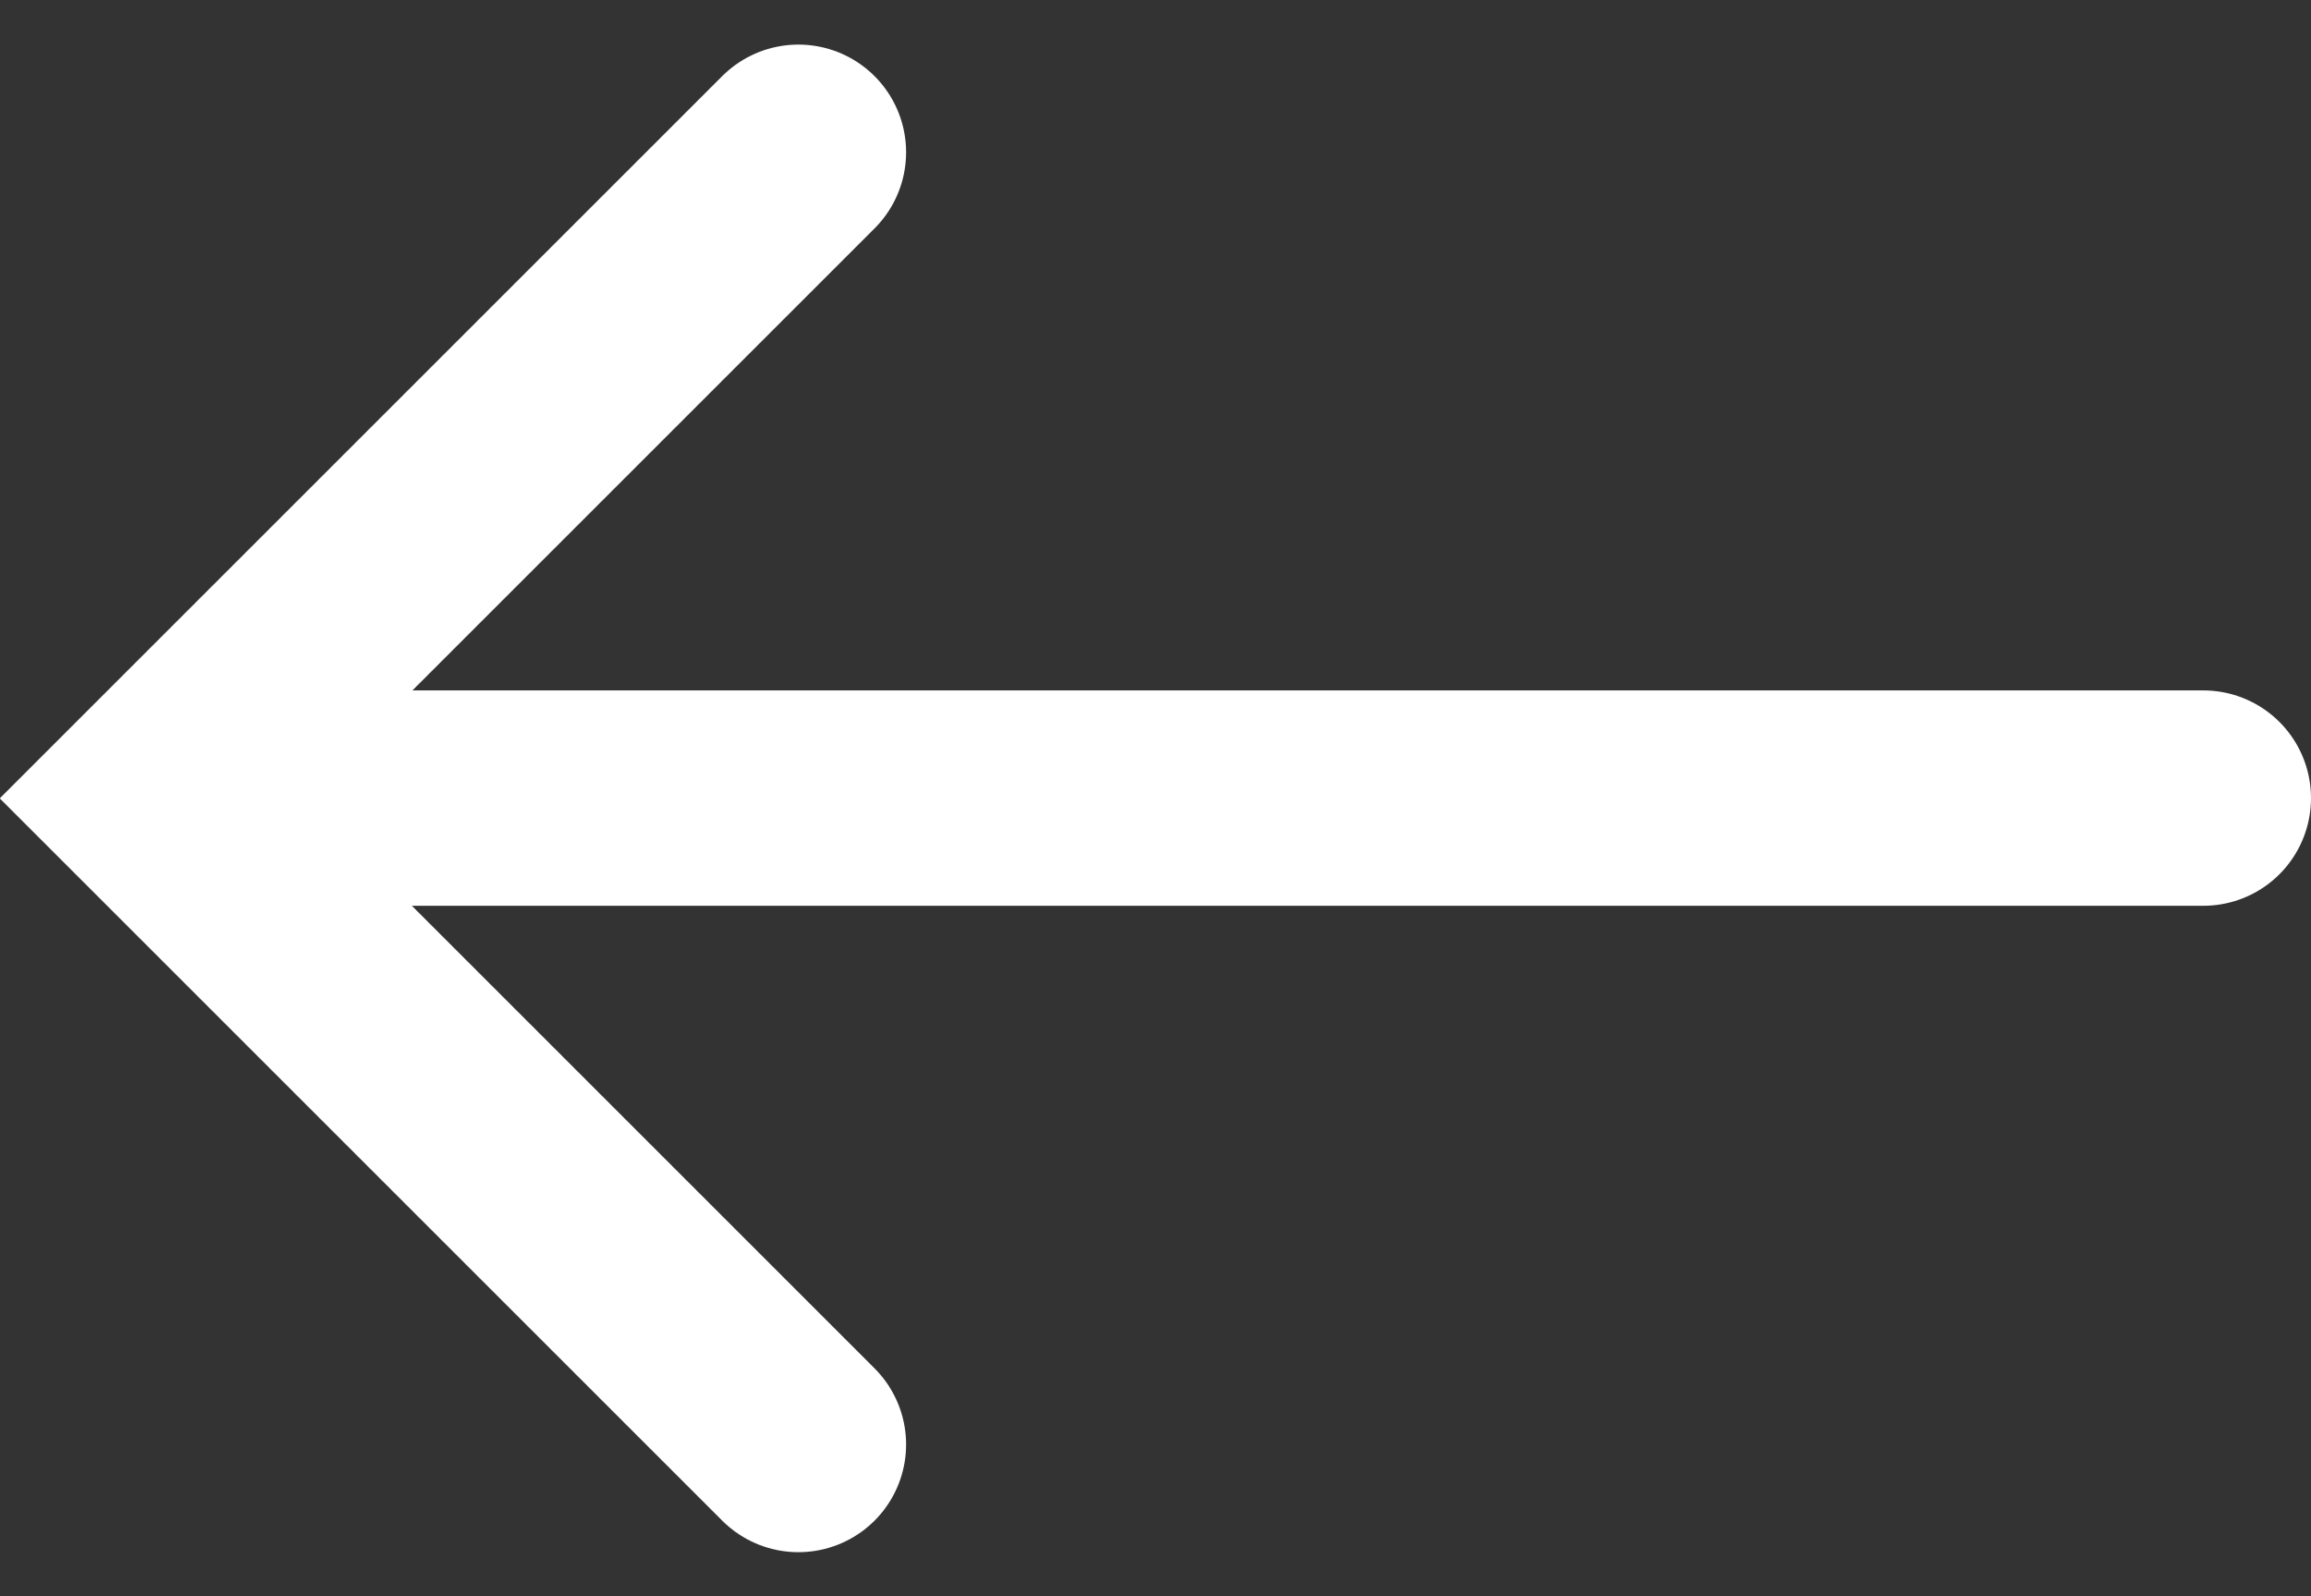
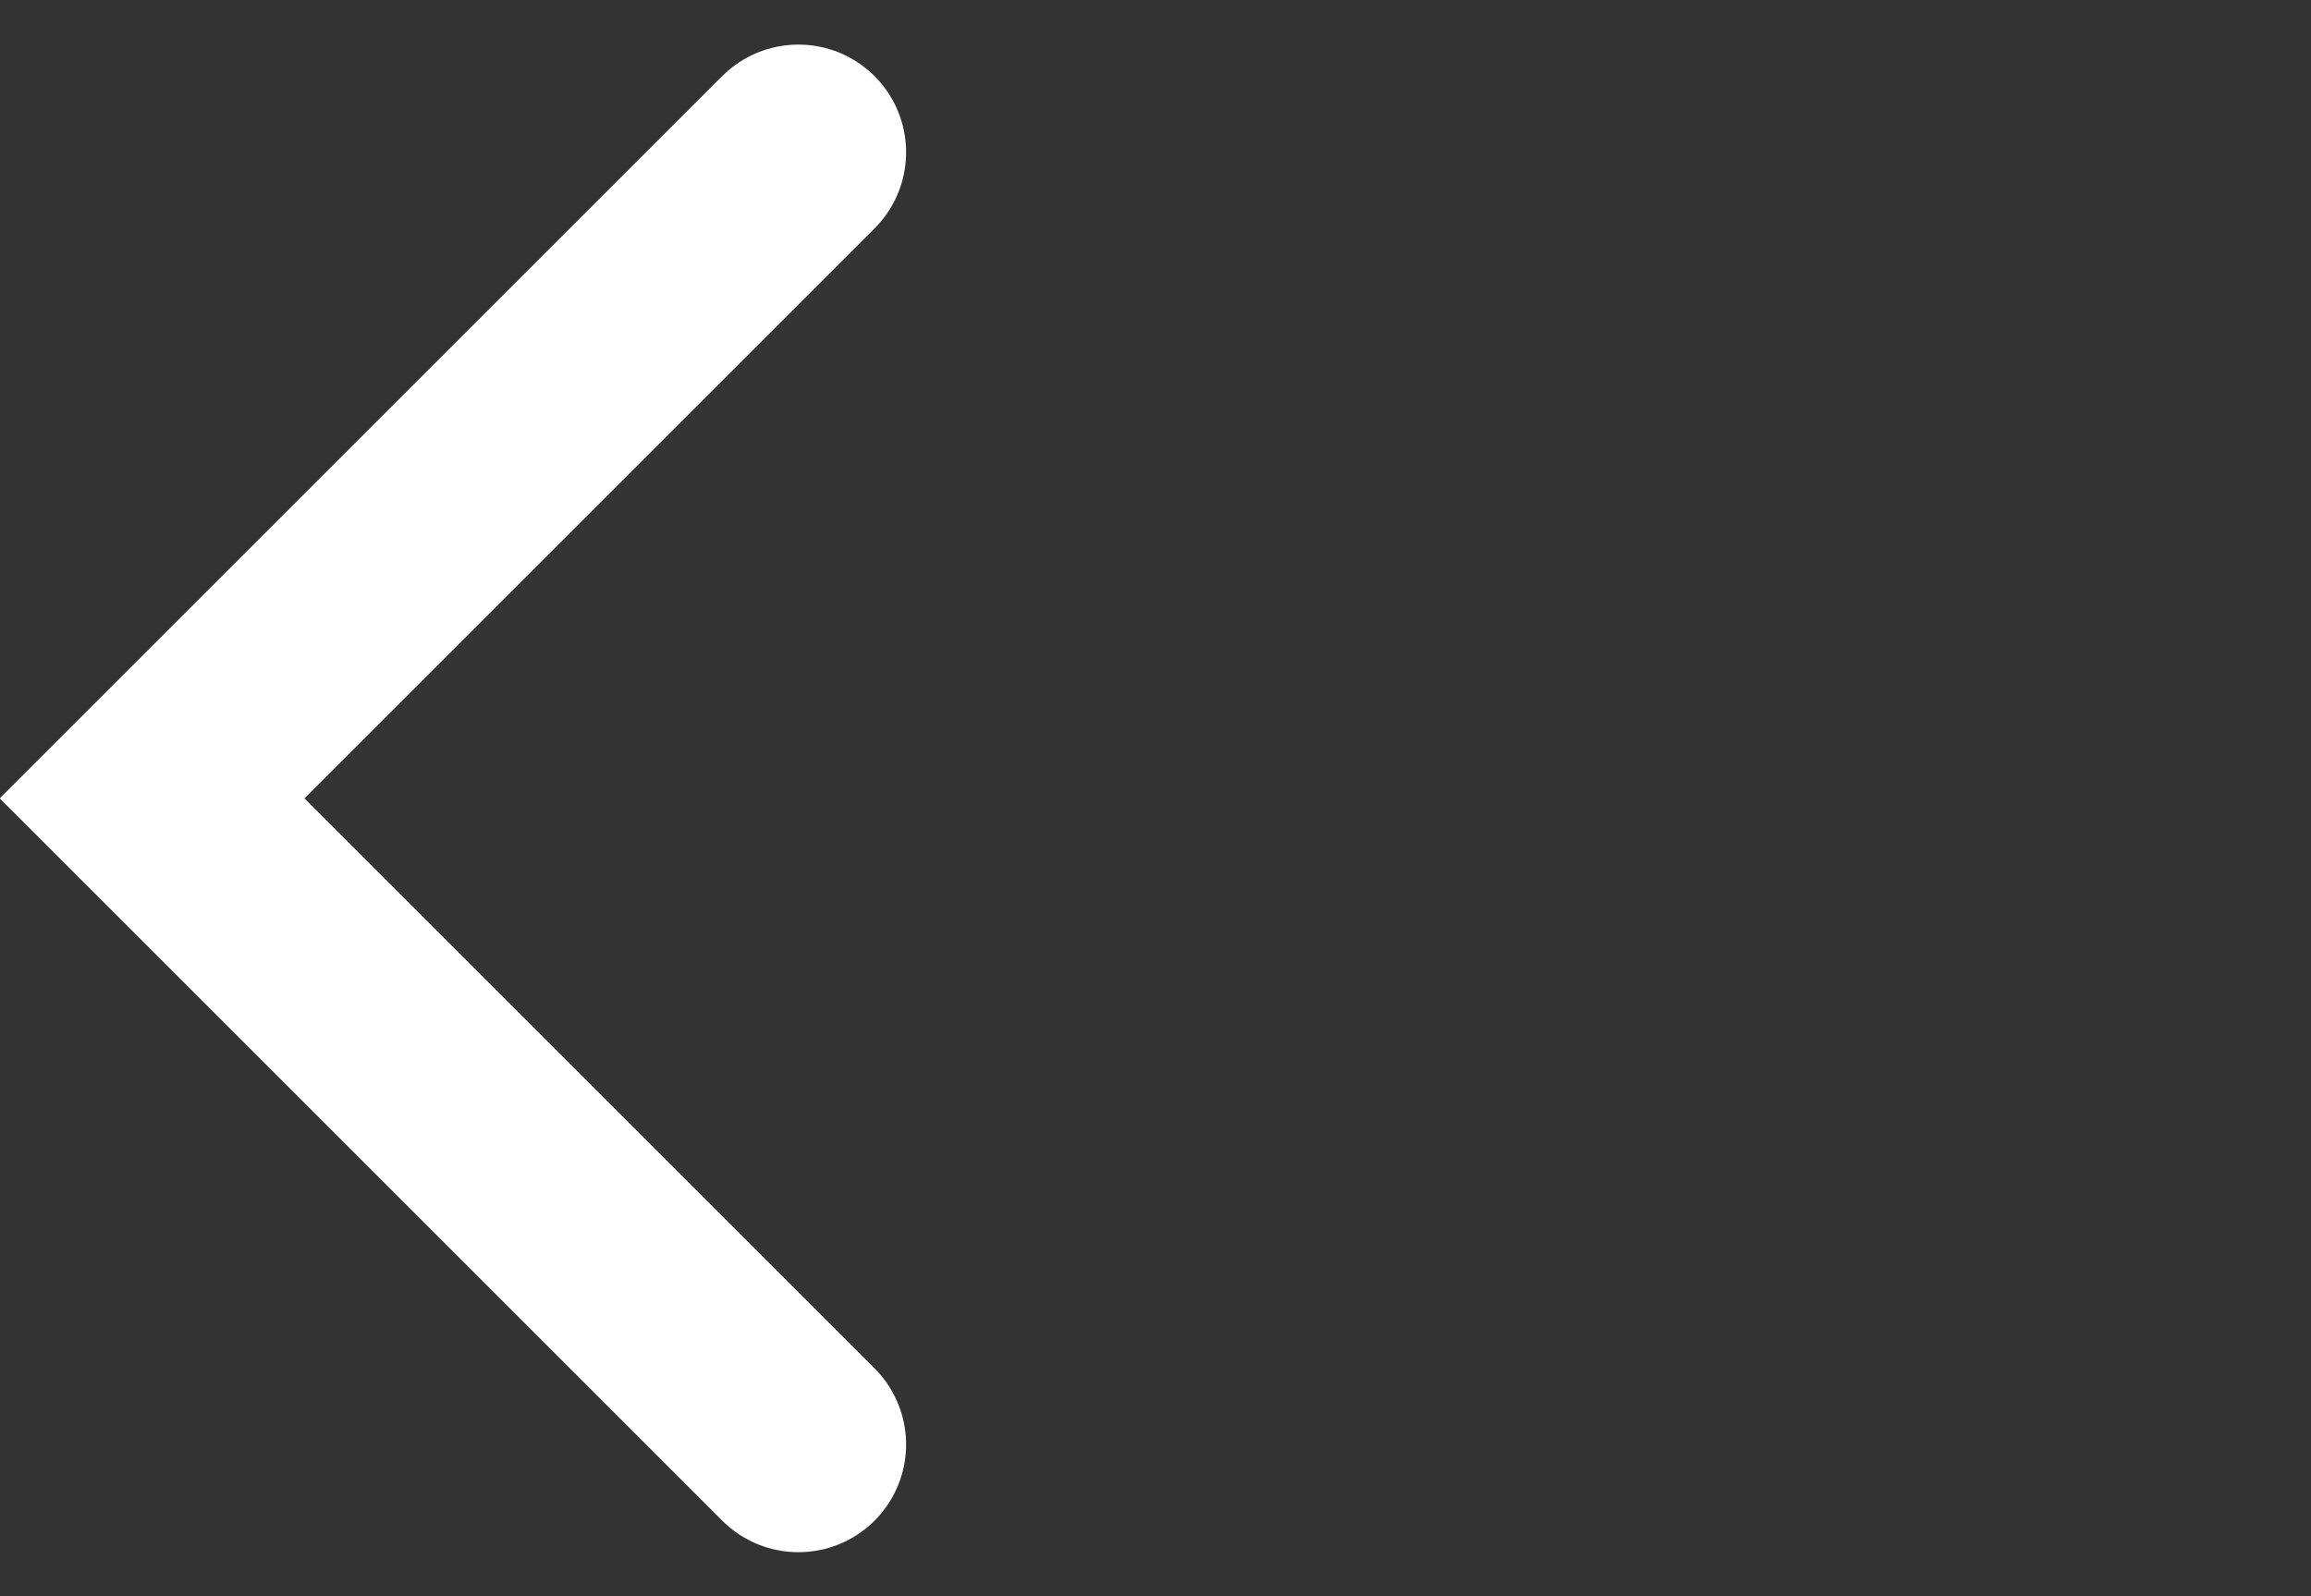
<svg xmlns="http://www.w3.org/2000/svg" width="32.182" height="22.235" viewBox="0 0 32.182 22.235">
  <rect x="0" y="0" width="32.182" height="22.235" fill="#333333" stroke="none" />
  <g id="Groupe_400" data-name="Groupe 400" transform="translate(-712.932 -910.428)">
-     <path id="Tracé_299" data-name="Tracé 299" d="M-2199.042,1784.843h-28.192" transform="translate(2942.656 -863.298)" fill="none" stroke="#fff" stroke-linecap="round" stroke-width="3" />
    <path id="Tracé_300" data-name="Tracé 300" d="M-2220.95,1775.883l-9,9,9,9" transform="translate(2945 -863.334)" fill="none" stroke="#fff" stroke-linecap="round" stroke-width="3" />
  </g>
</svg>